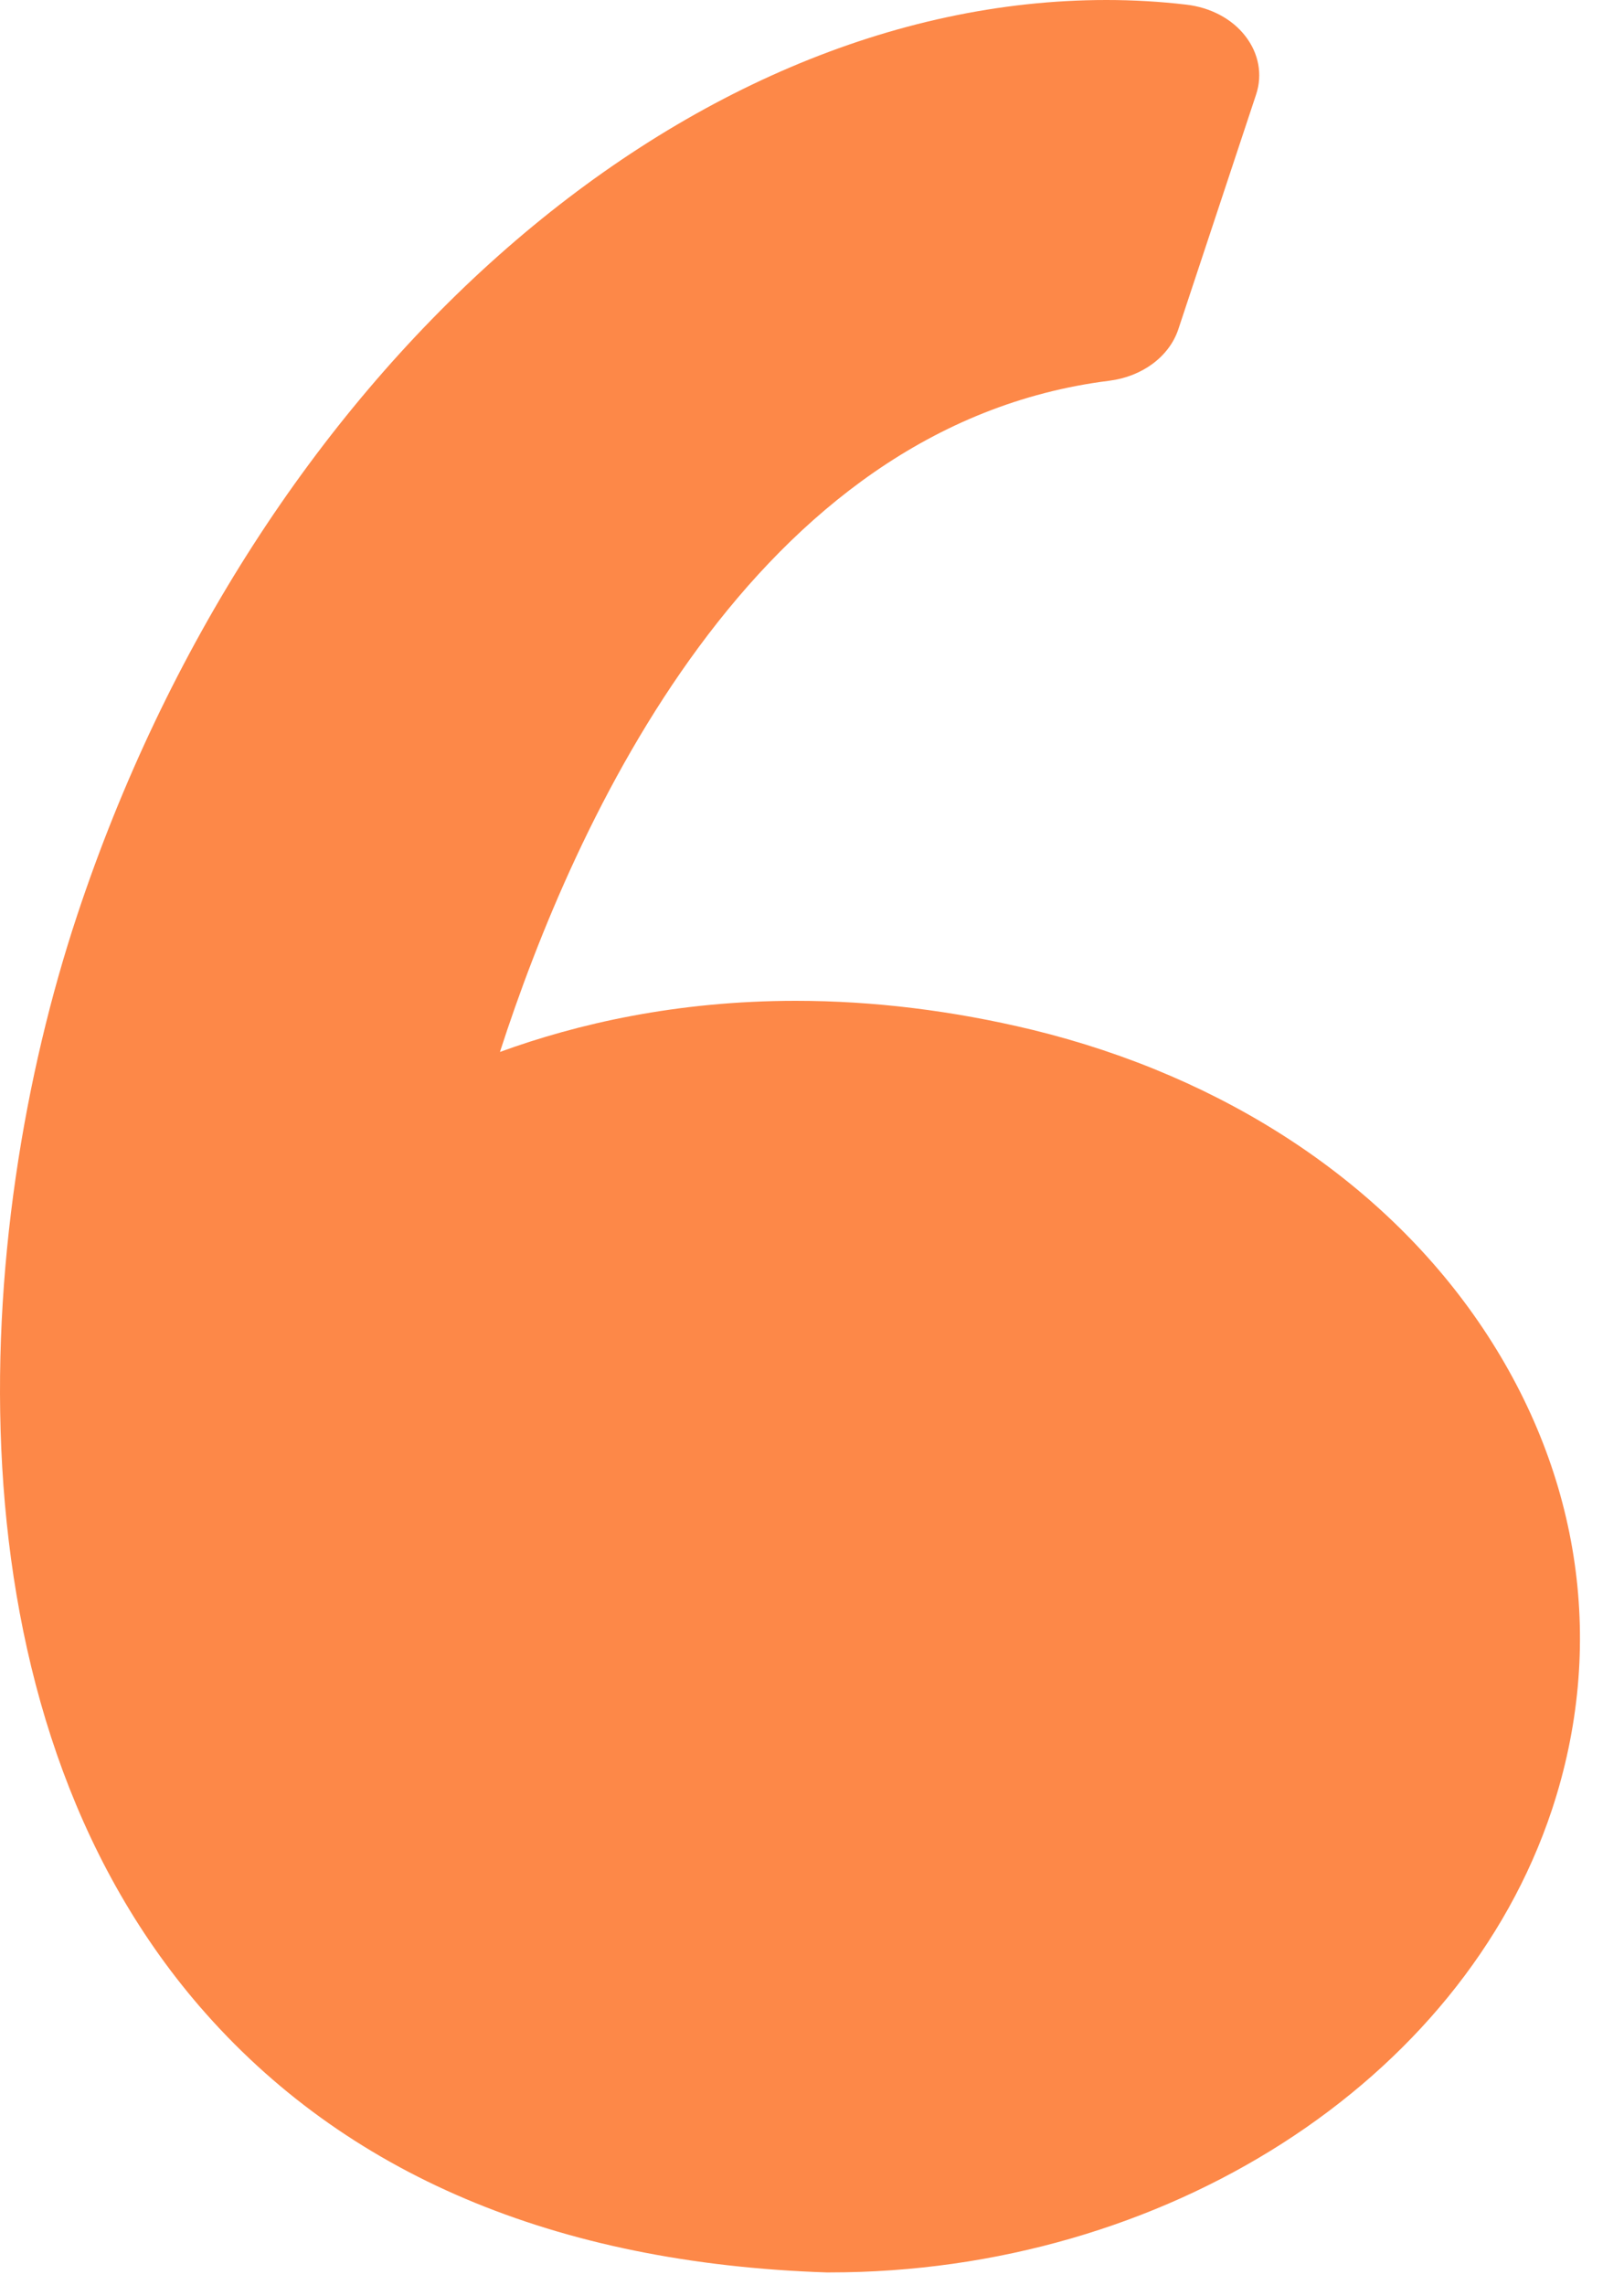
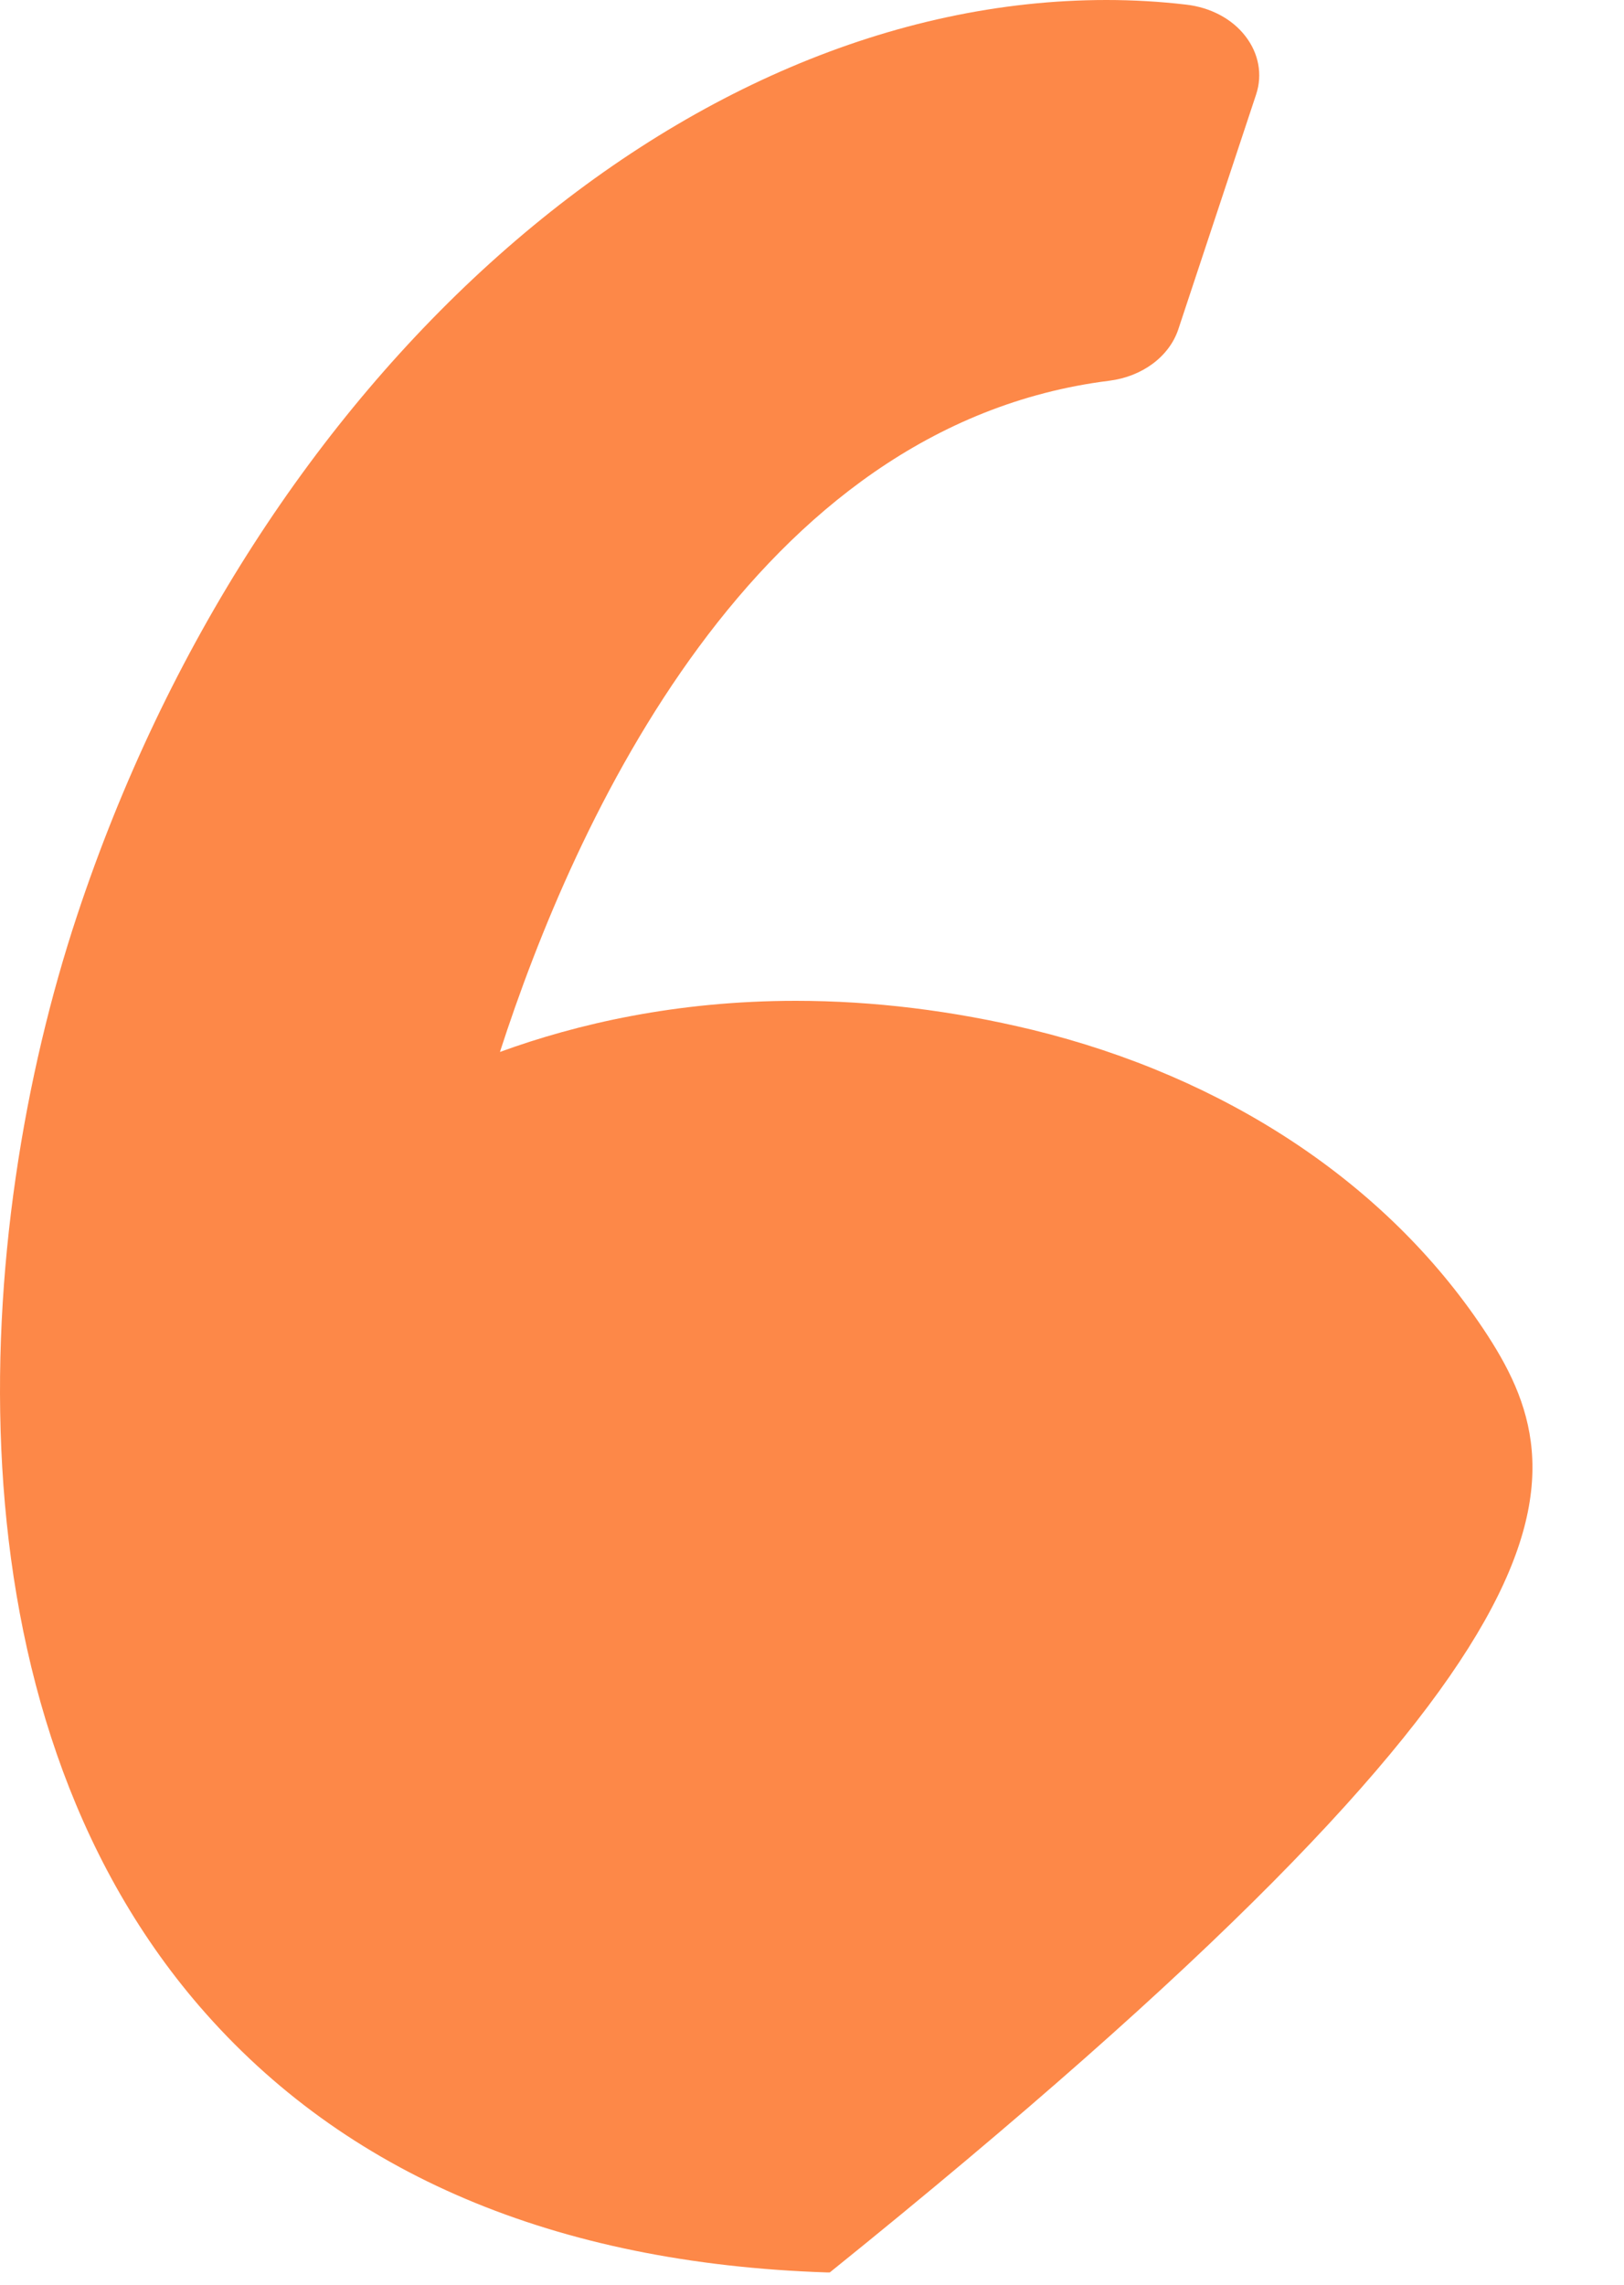
<svg xmlns="http://www.w3.org/2000/svg" width="32" height="45" viewBox="0 0 32 45" fill="none">
-   <path fillRule="evenodd" clipRule="evenodd" d="M20.338 20.282C18.772 19.904 17.206 19.712 15.683 19.712C13.334 19.712 11.371 20.165 9.851 20.719C11.316 16.19 14.84 8.378 21.857 7.499C22.509 7.417 23.039 7.022 23.218 6.486L24.751 1.861C24.881 1.469 24.803 1.051 24.539 0.711C24.276 0.37 23.849 0.145 23.371 0.091C22.854 0.03 22.326 0 21.802 0C13.38 0 5.038 7.414 1.519 18.032C-0.547 24.26 -1.153 33.626 3.934 39.519C6.786 42.819 10.938 44.578 16.286 44.757H16.351C22.948 44.757 28.799 41.01 30.58 35.644C31.642 32.437 31.163 29.072 29.226 26.171C27.309 23.302 24.152 21.211 20.338 20.282Z" fill="#FD8848" />
+   <path fillRule="evenodd" clipRule="evenodd" d="M20.338 20.282C18.772 19.904 17.206 19.712 15.683 19.712C13.334 19.712 11.371 20.165 9.851 20.719C11.316 16.19 14.84 8.378 21.857 7.499C22.509 7.417 23.039 7.022 23.218 6.486L24.751 1.861C24.881 1.469 24.803 1.051 24.539 0.711C24.276 0.37 23.849 0.145 23.371 0.091C22.854 0.03 22.326 0 21.802 0C13.38 0 5.038 7.414 1.519 18.032C-0.547 24.26 -1.153 33.626 3.934 39.519C6.786 42.819 10.938 44.578 16.286 44.757H16.351C31.642 32.437 31.163 29.072 29.226 26.171C27.309 23.302 24.152 21.211 20.338 20.282Z" fill="#FD8848" />
</svg>